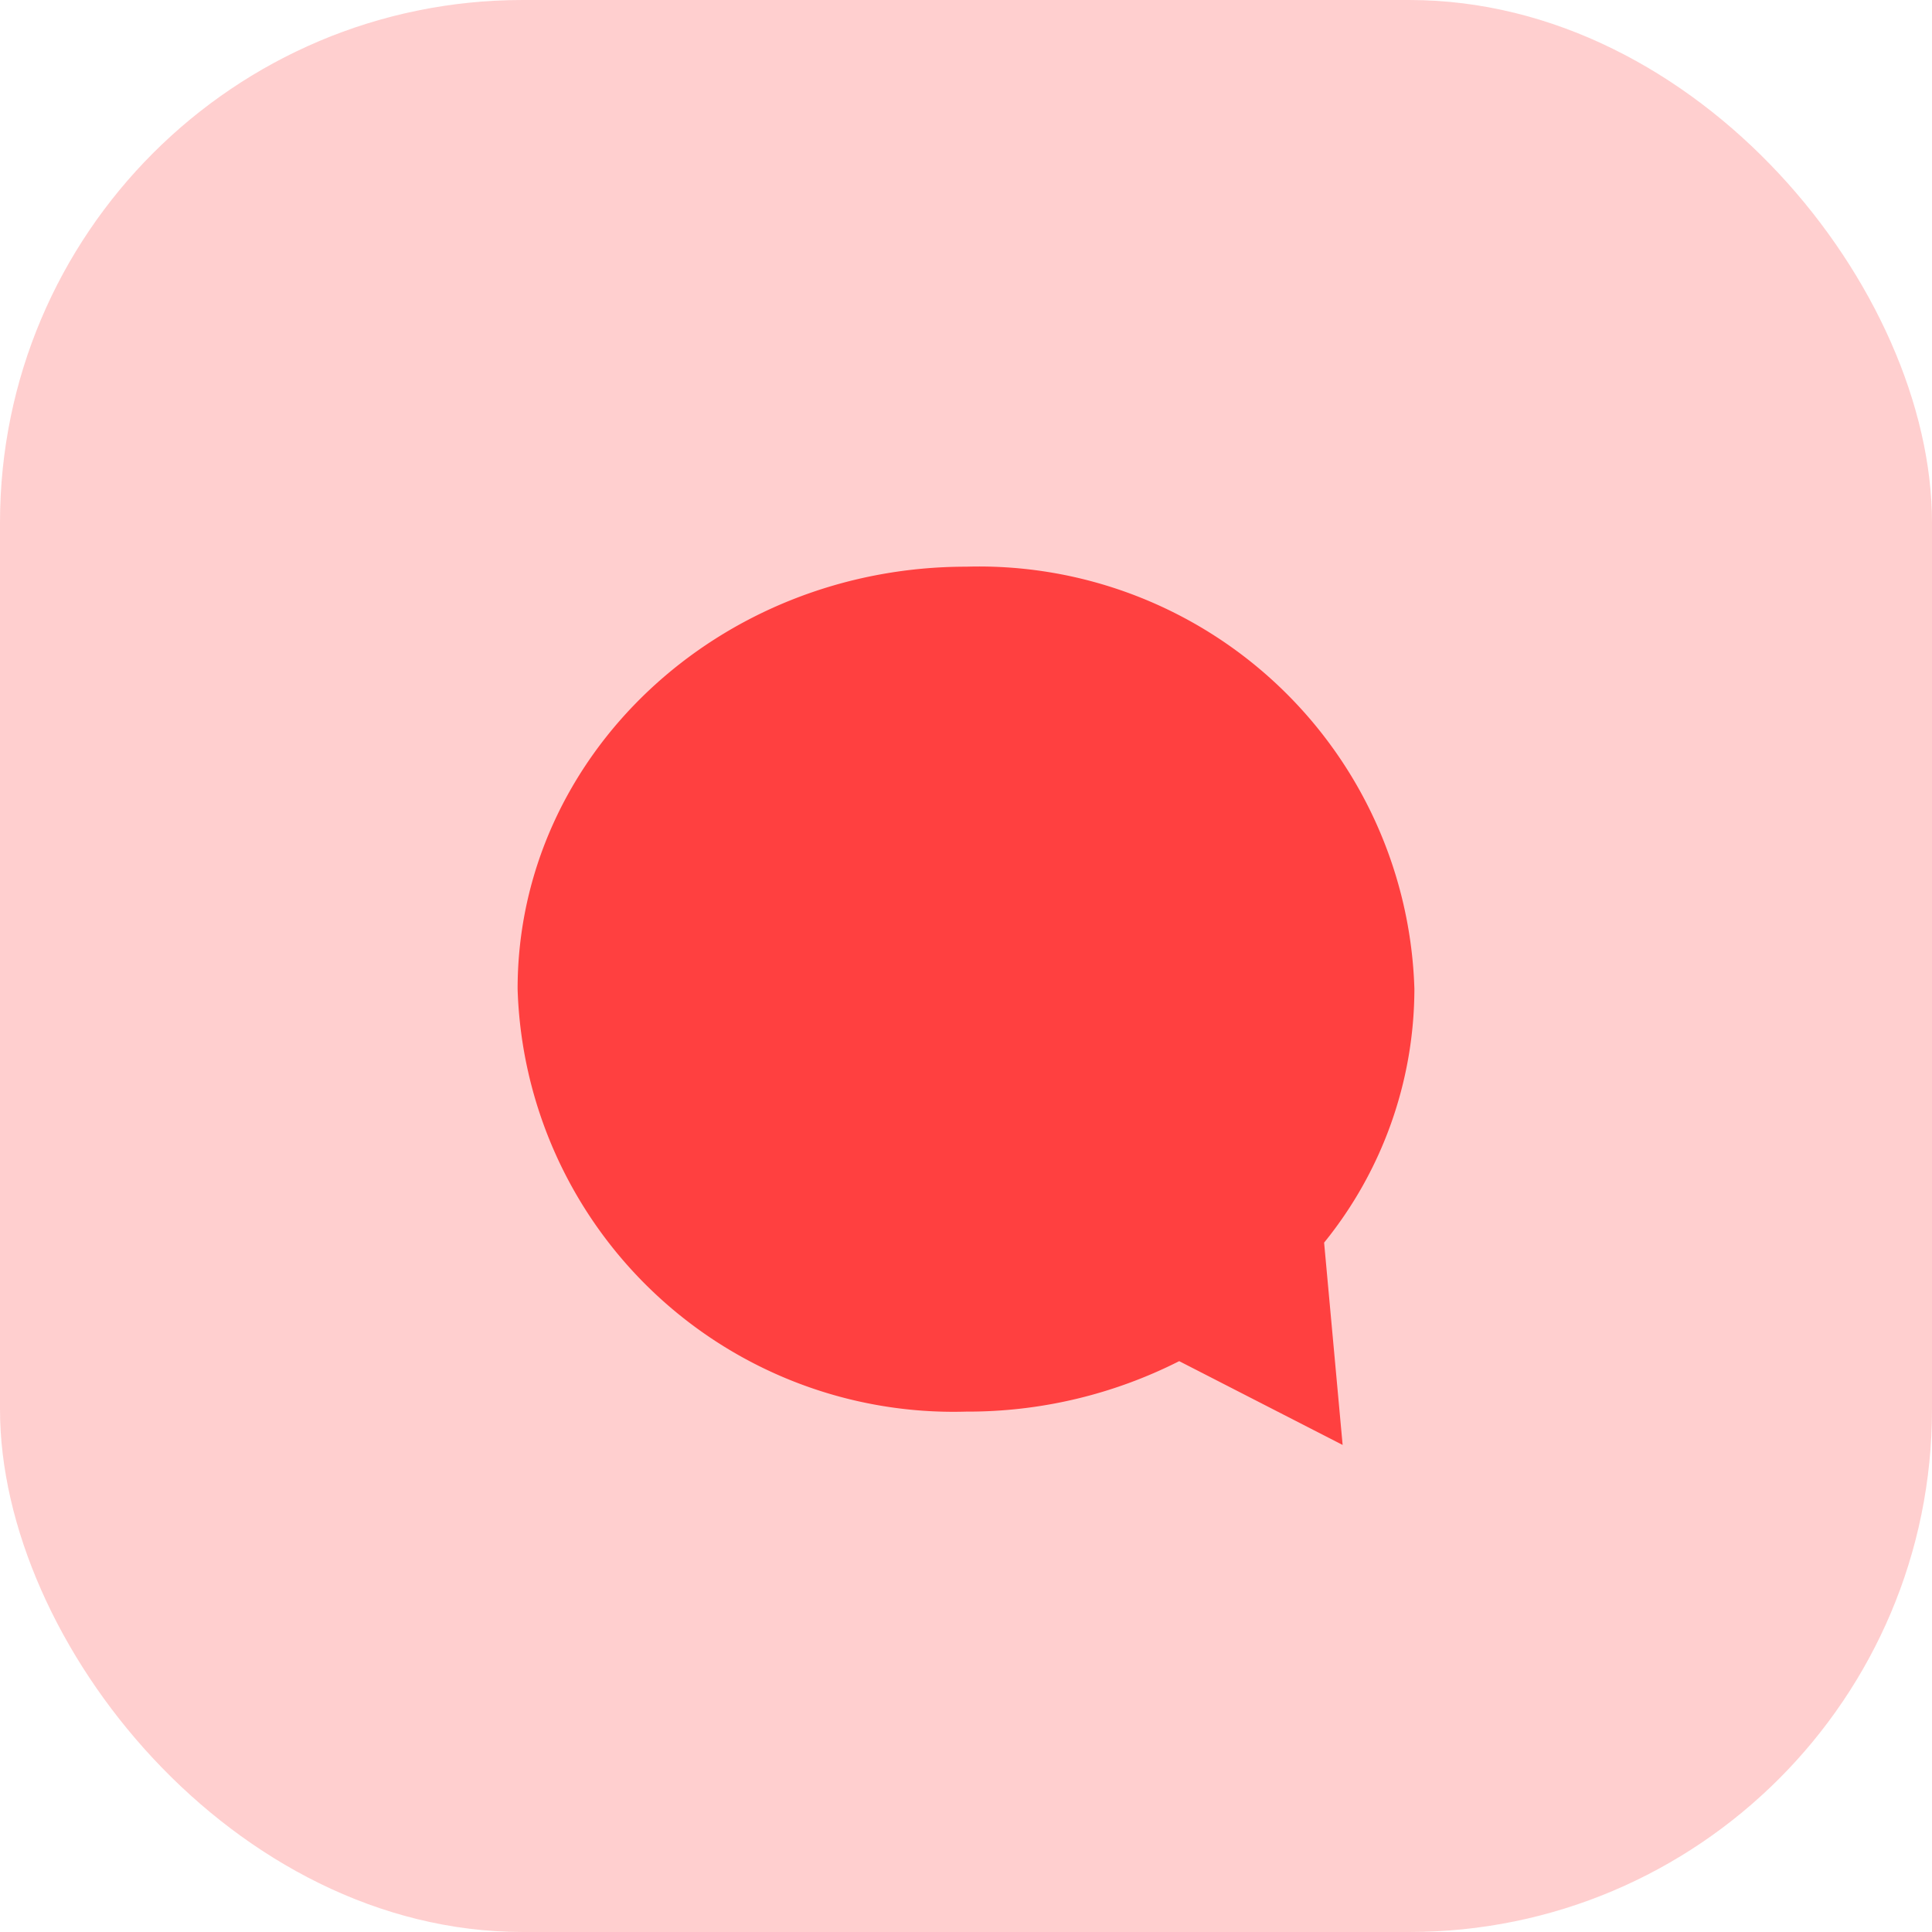
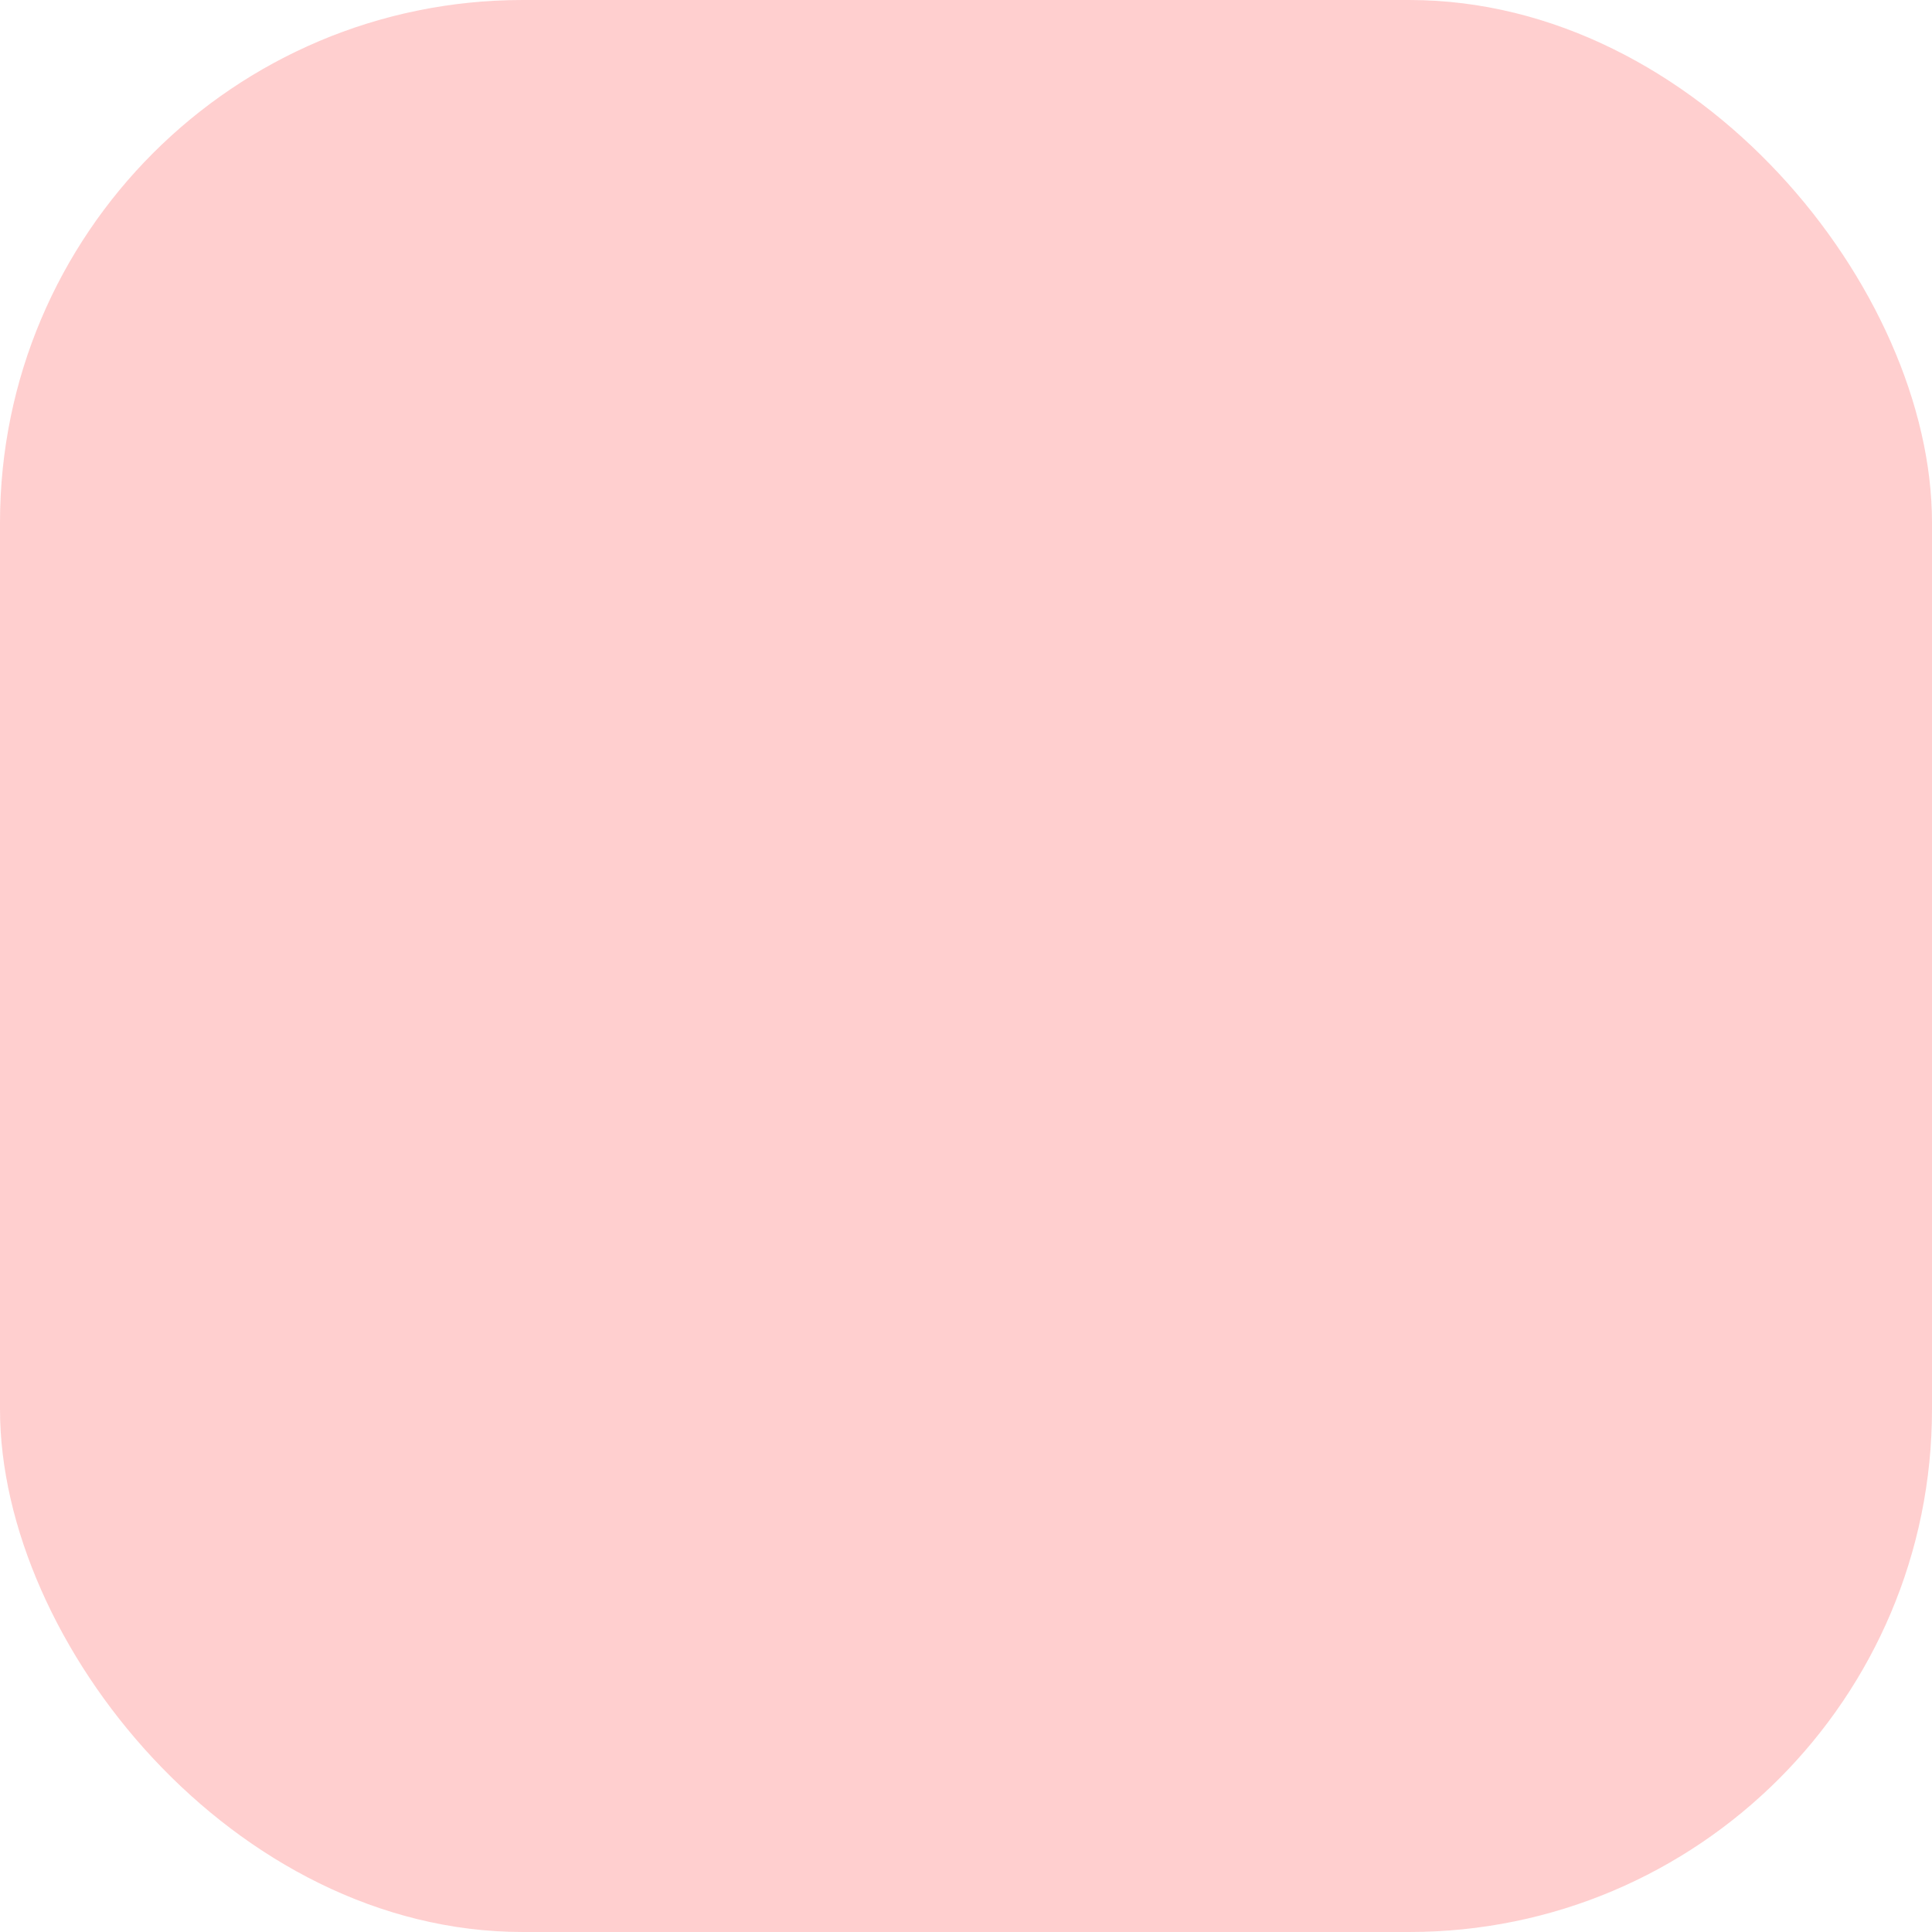
<svg xmlns="http://www.w3.org/2000/svg" viewBox="0 0 41.73 41.73" width="41.73" height="41.73">
  <defs>
    <style>.cls-1,.cls-2{fill:#ff4040;}.cls-1{opacity:0.25;}</style>
  </defs>
  <g id="Layer_2" data-name="Layer 2">
    <g id="Layer_1-2" data-name="Layer 1">
      <rect class="cls-1" width="41.73" height="41.73" rx="11.29" />
-       <path class="cls-2" d="M28.6,26.84a8.72,8.72,0,0,0,1.95-5.48,9.41,9.41,0,0,0-9.68-9.12c-5.35,0-9.69,4.08-9.69,9.12a9.42,9.42,0,0,0,9.69,9.13,10.1,10.1,0,0,0,4.6-1.09L29,31.21Z" />
    </g>
  </g>
</svg>